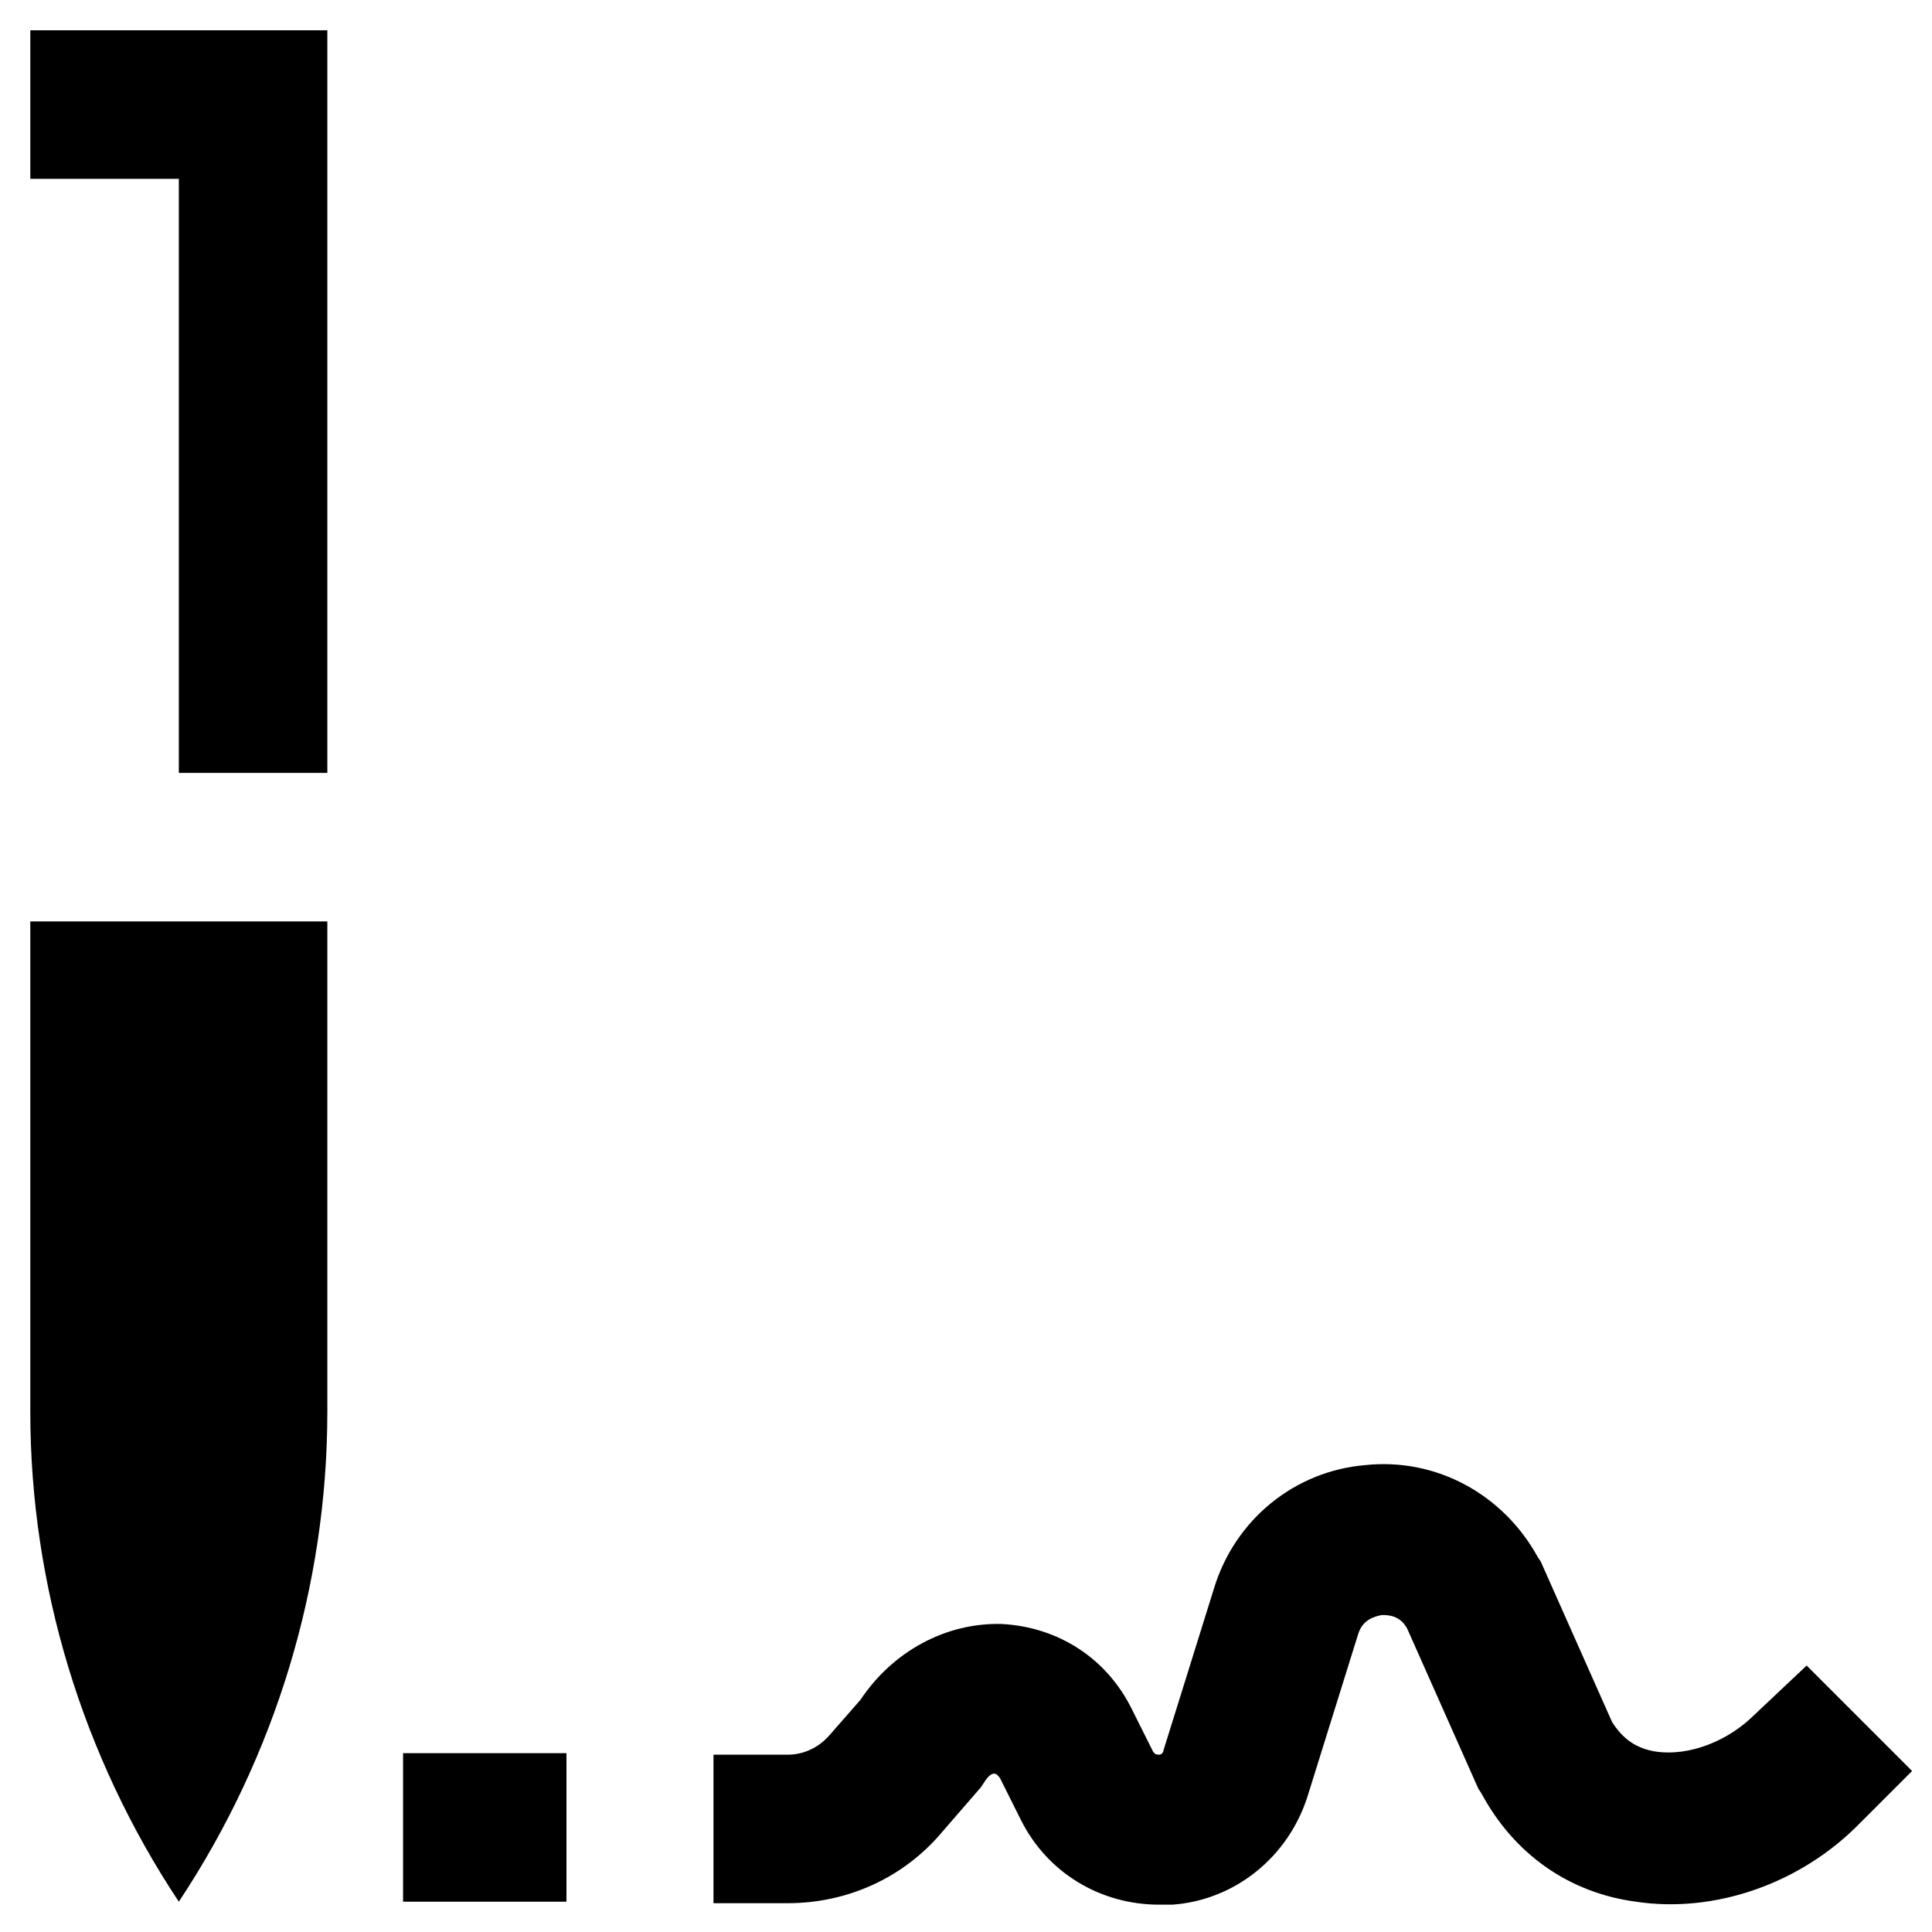
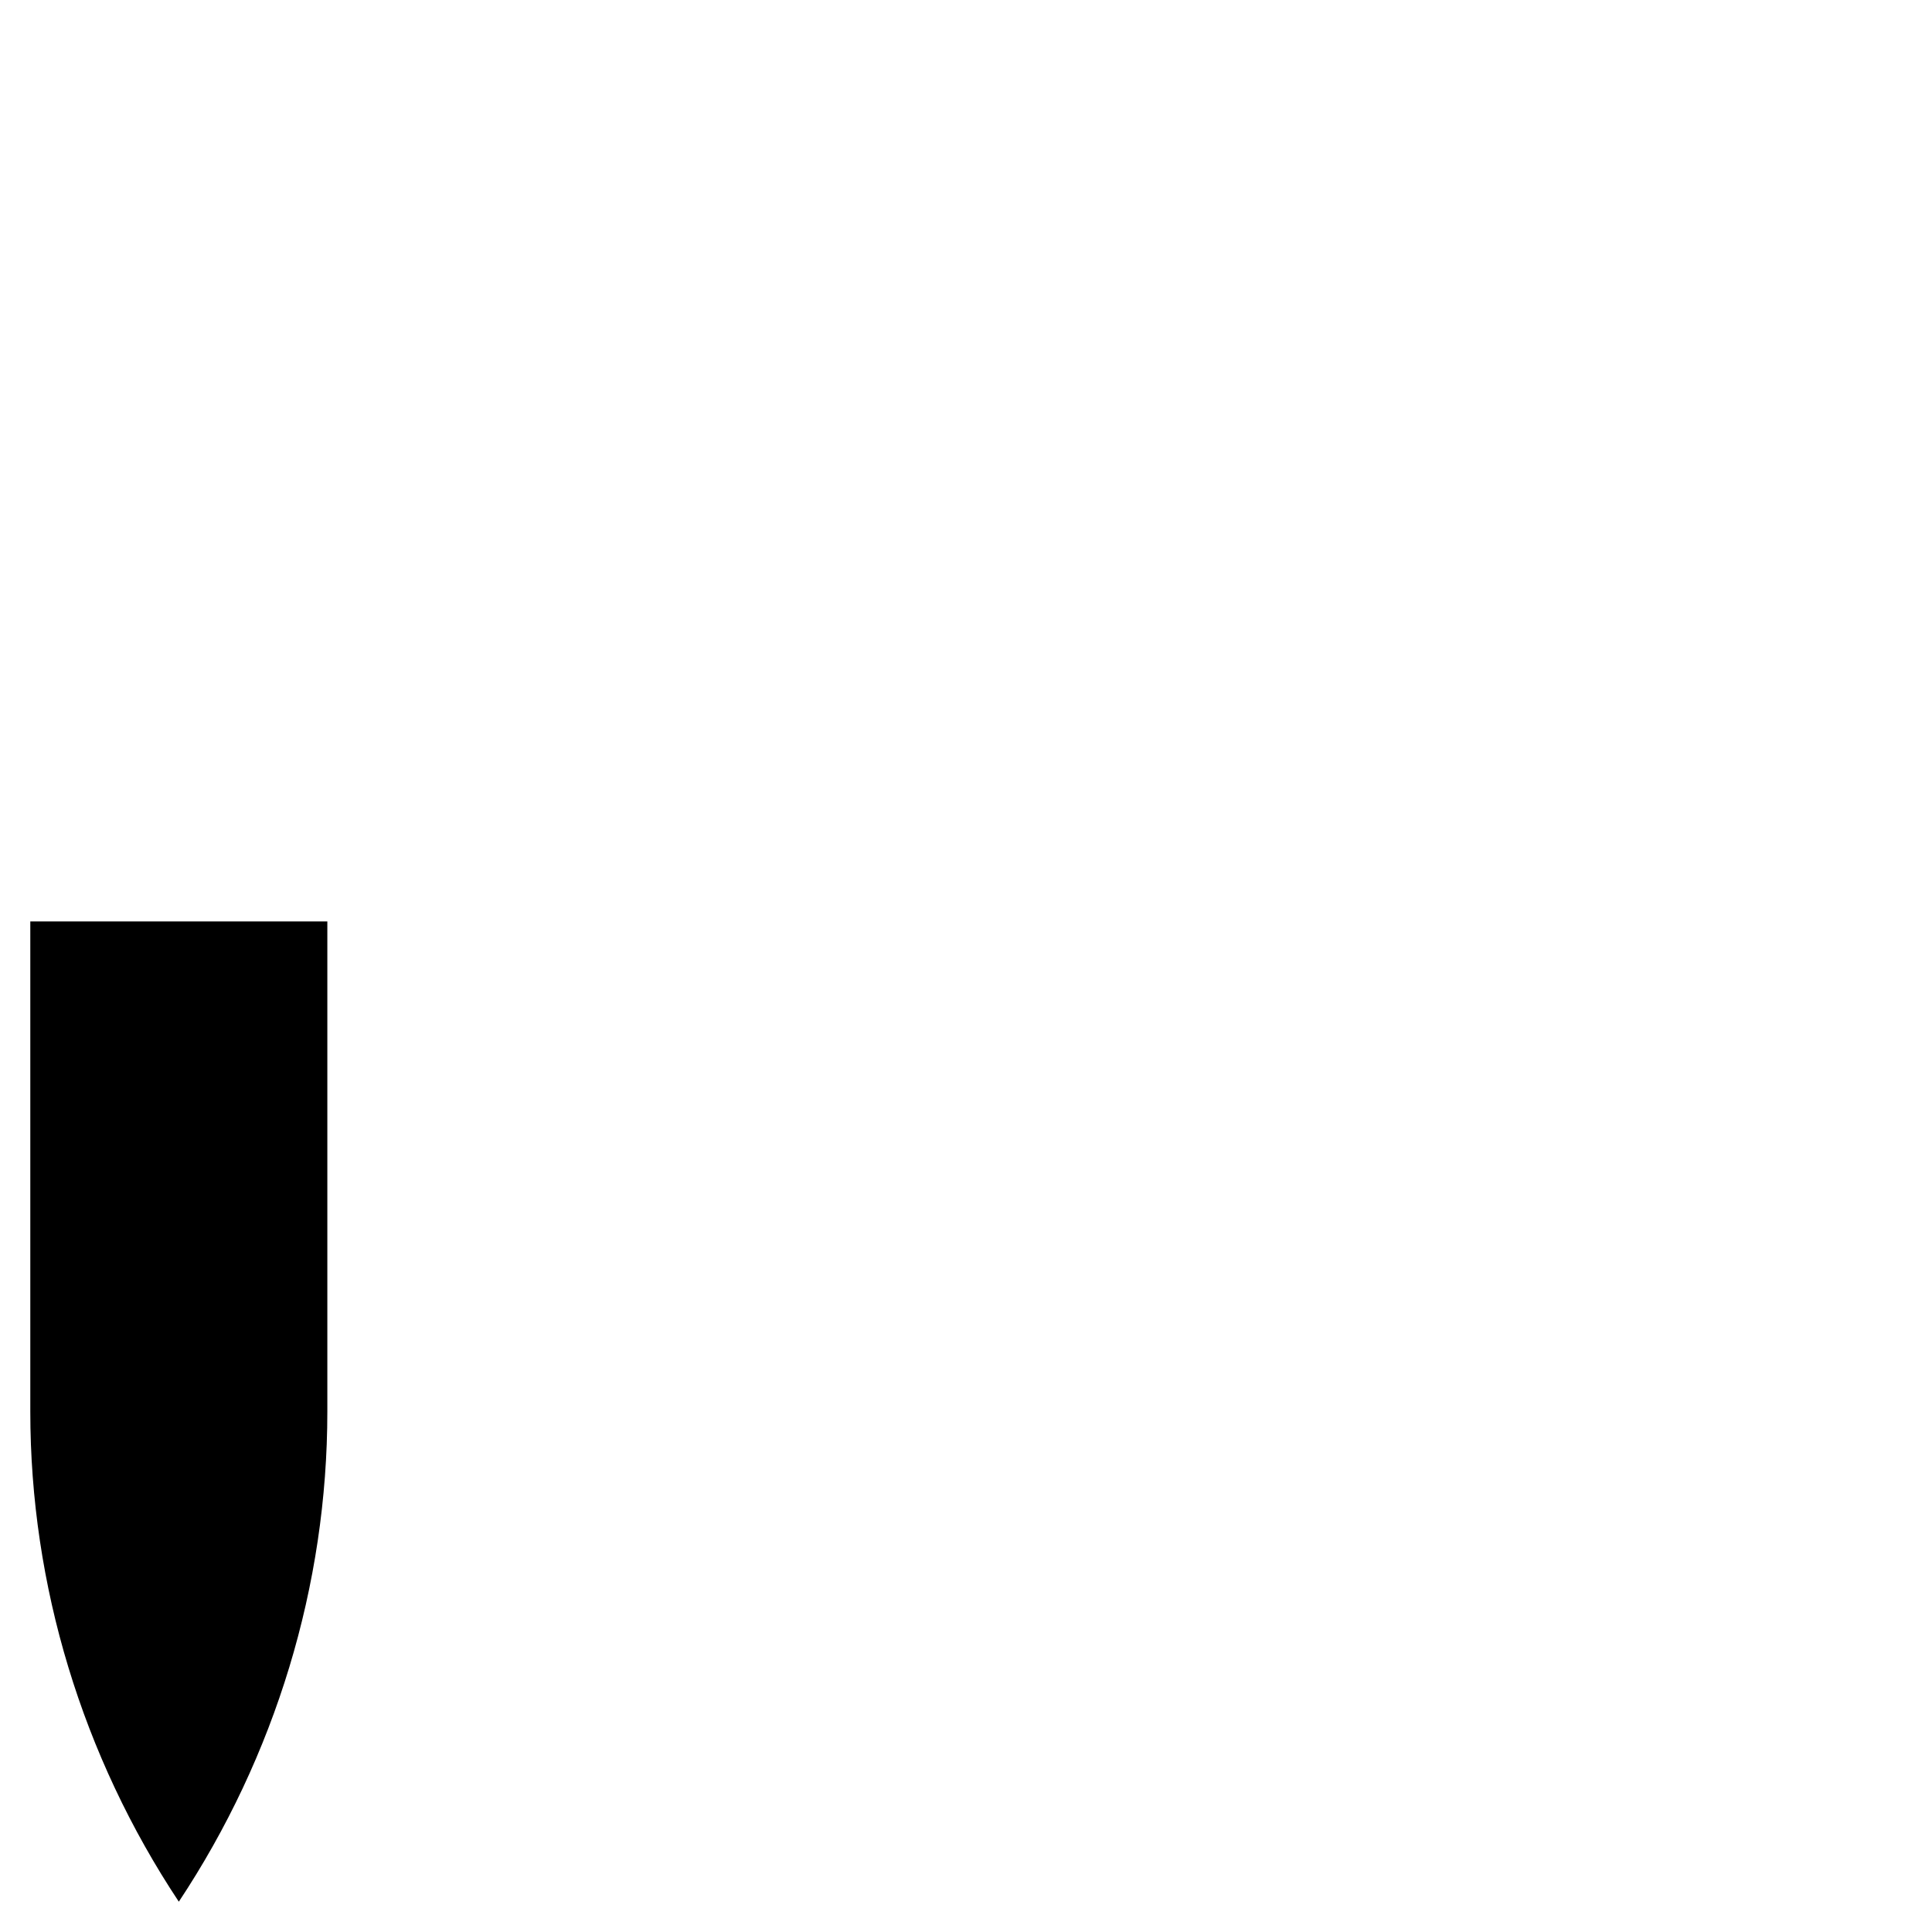
<svg xmlns="http://www.w3.org/2000/svg" fill="#000000" width="800px" height="800px" version="1.1" viewBox="144 144 512 512">
  <g>
-     <path d="m250.82 608.61h43.297v39.359h-43.297z" />
-     <path d="m609 598.38c-7.086 7.086-17.32 11.02-25.977 9.84-5.512-0.789-9.055-3.543-11.809-7.871l-18.895-42.508-0.789-1.18c-9.055-16.531-26.766-26.371-45.656-24.402-18.895 1.574-34.637 14.562-40.148 32.668l-13.383 42.902c0 0.395-0.395 1.18-1.18 1.18-1.18 0-1.18-0.395-1.574-0.789l-5.512-11.02c-6.691-13.777-19.68-22.043-34.637-22.828-14.562-0.395-28.734 7.086-37.391 20.074l-8.266 9.445c-2.754 3.148-6.691 5.117-11.02 5.117h-19.68v39.359h19.68c15.742 0 30.699-6.691 40.934-18.895l10.234-11.809 0.789-1.18c1.18-1.969 2.363-2.754 3.148-2.363 0 0 0.395 0 1.18 1.18l5.512 11.02c7.086 14.168 21.254 22.434 36.605 22.434h3.543c16.531-1.18 30.699-12.594 35.816-28.734l13.383-42.902c1.18-3.938 4.328-4.723 6.297-5.117 1.574 0 4.723 0 6.691 3.543l18.895 42.508 0.789 1.18c8.66 16.137 23.223 26.371 40.934 28.734 20.859 3.148 43.691-4.723 59.434-20.859l13.777-13.777-27.945-27.945z" />
-     <path d="m191.39 348.83h39.359v-196.8h-78.719v39.359h39.359z" />
    <path d="m191.39 647.97c25.586-38.574 39.359-83.836 39.359-129.89v-129.89h-78.719v129.89c0 46.051 13.773 91.316 39.359 129.89z" />
  </g>
</svg>